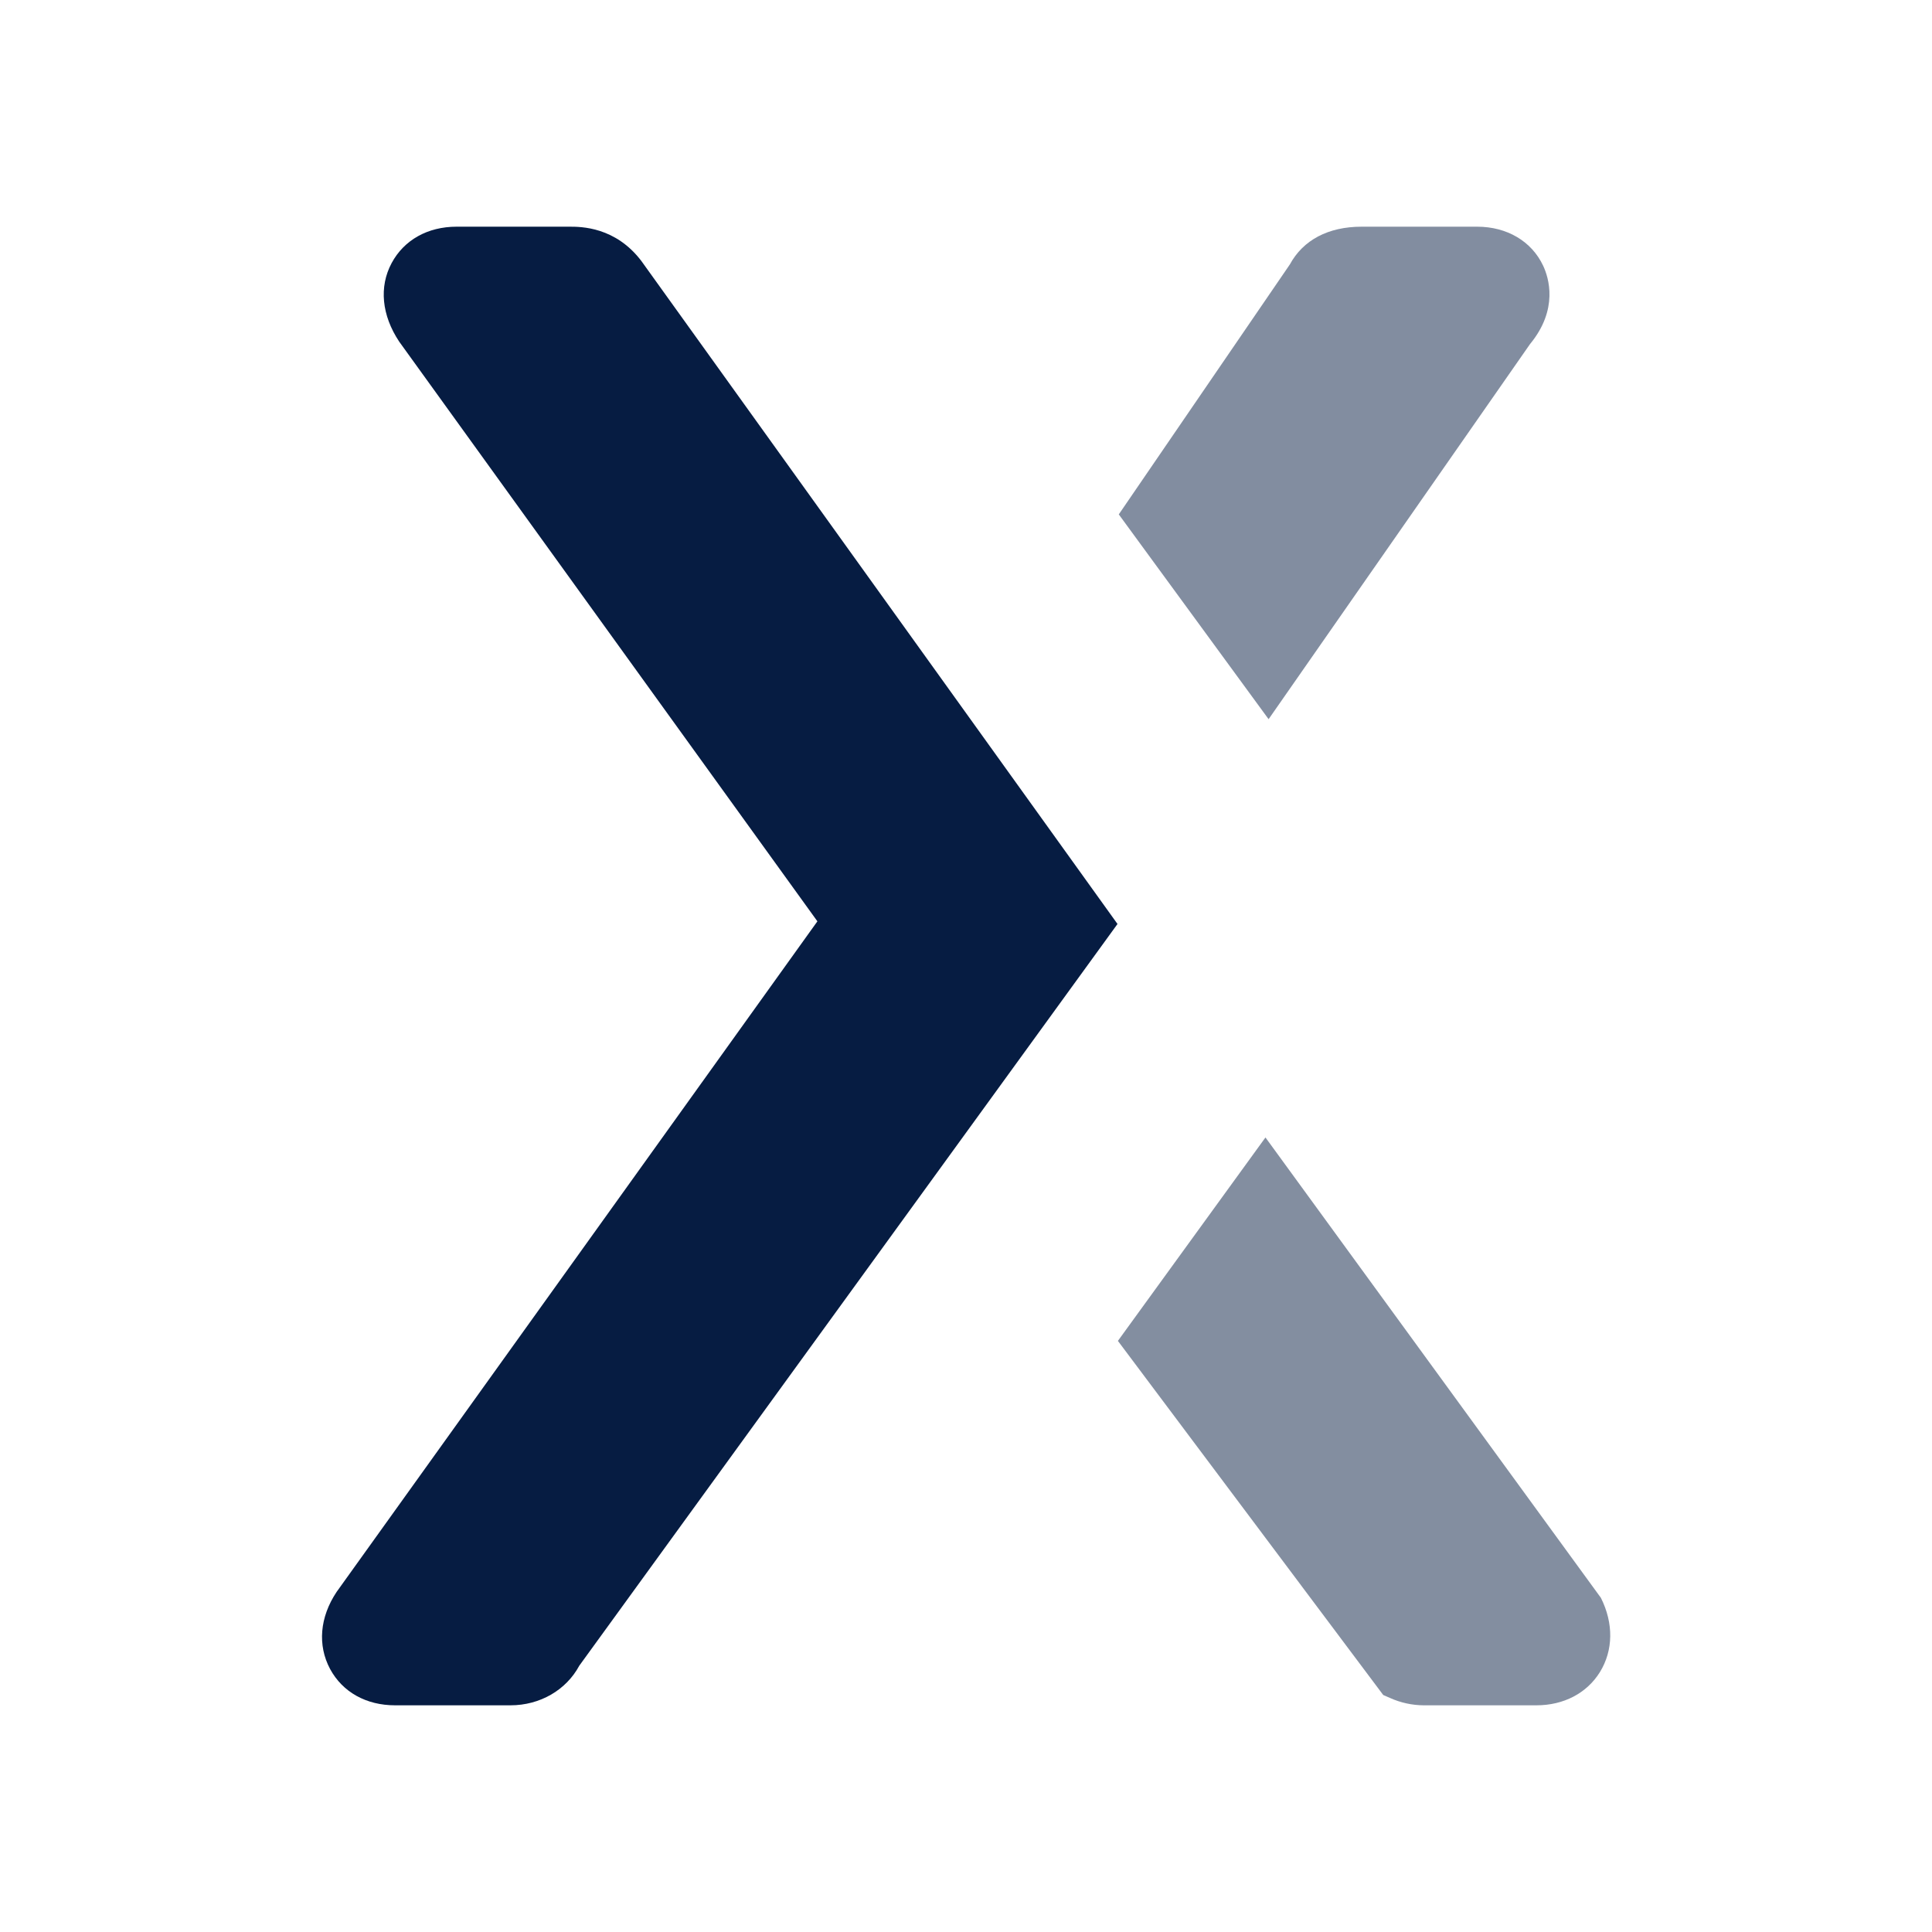
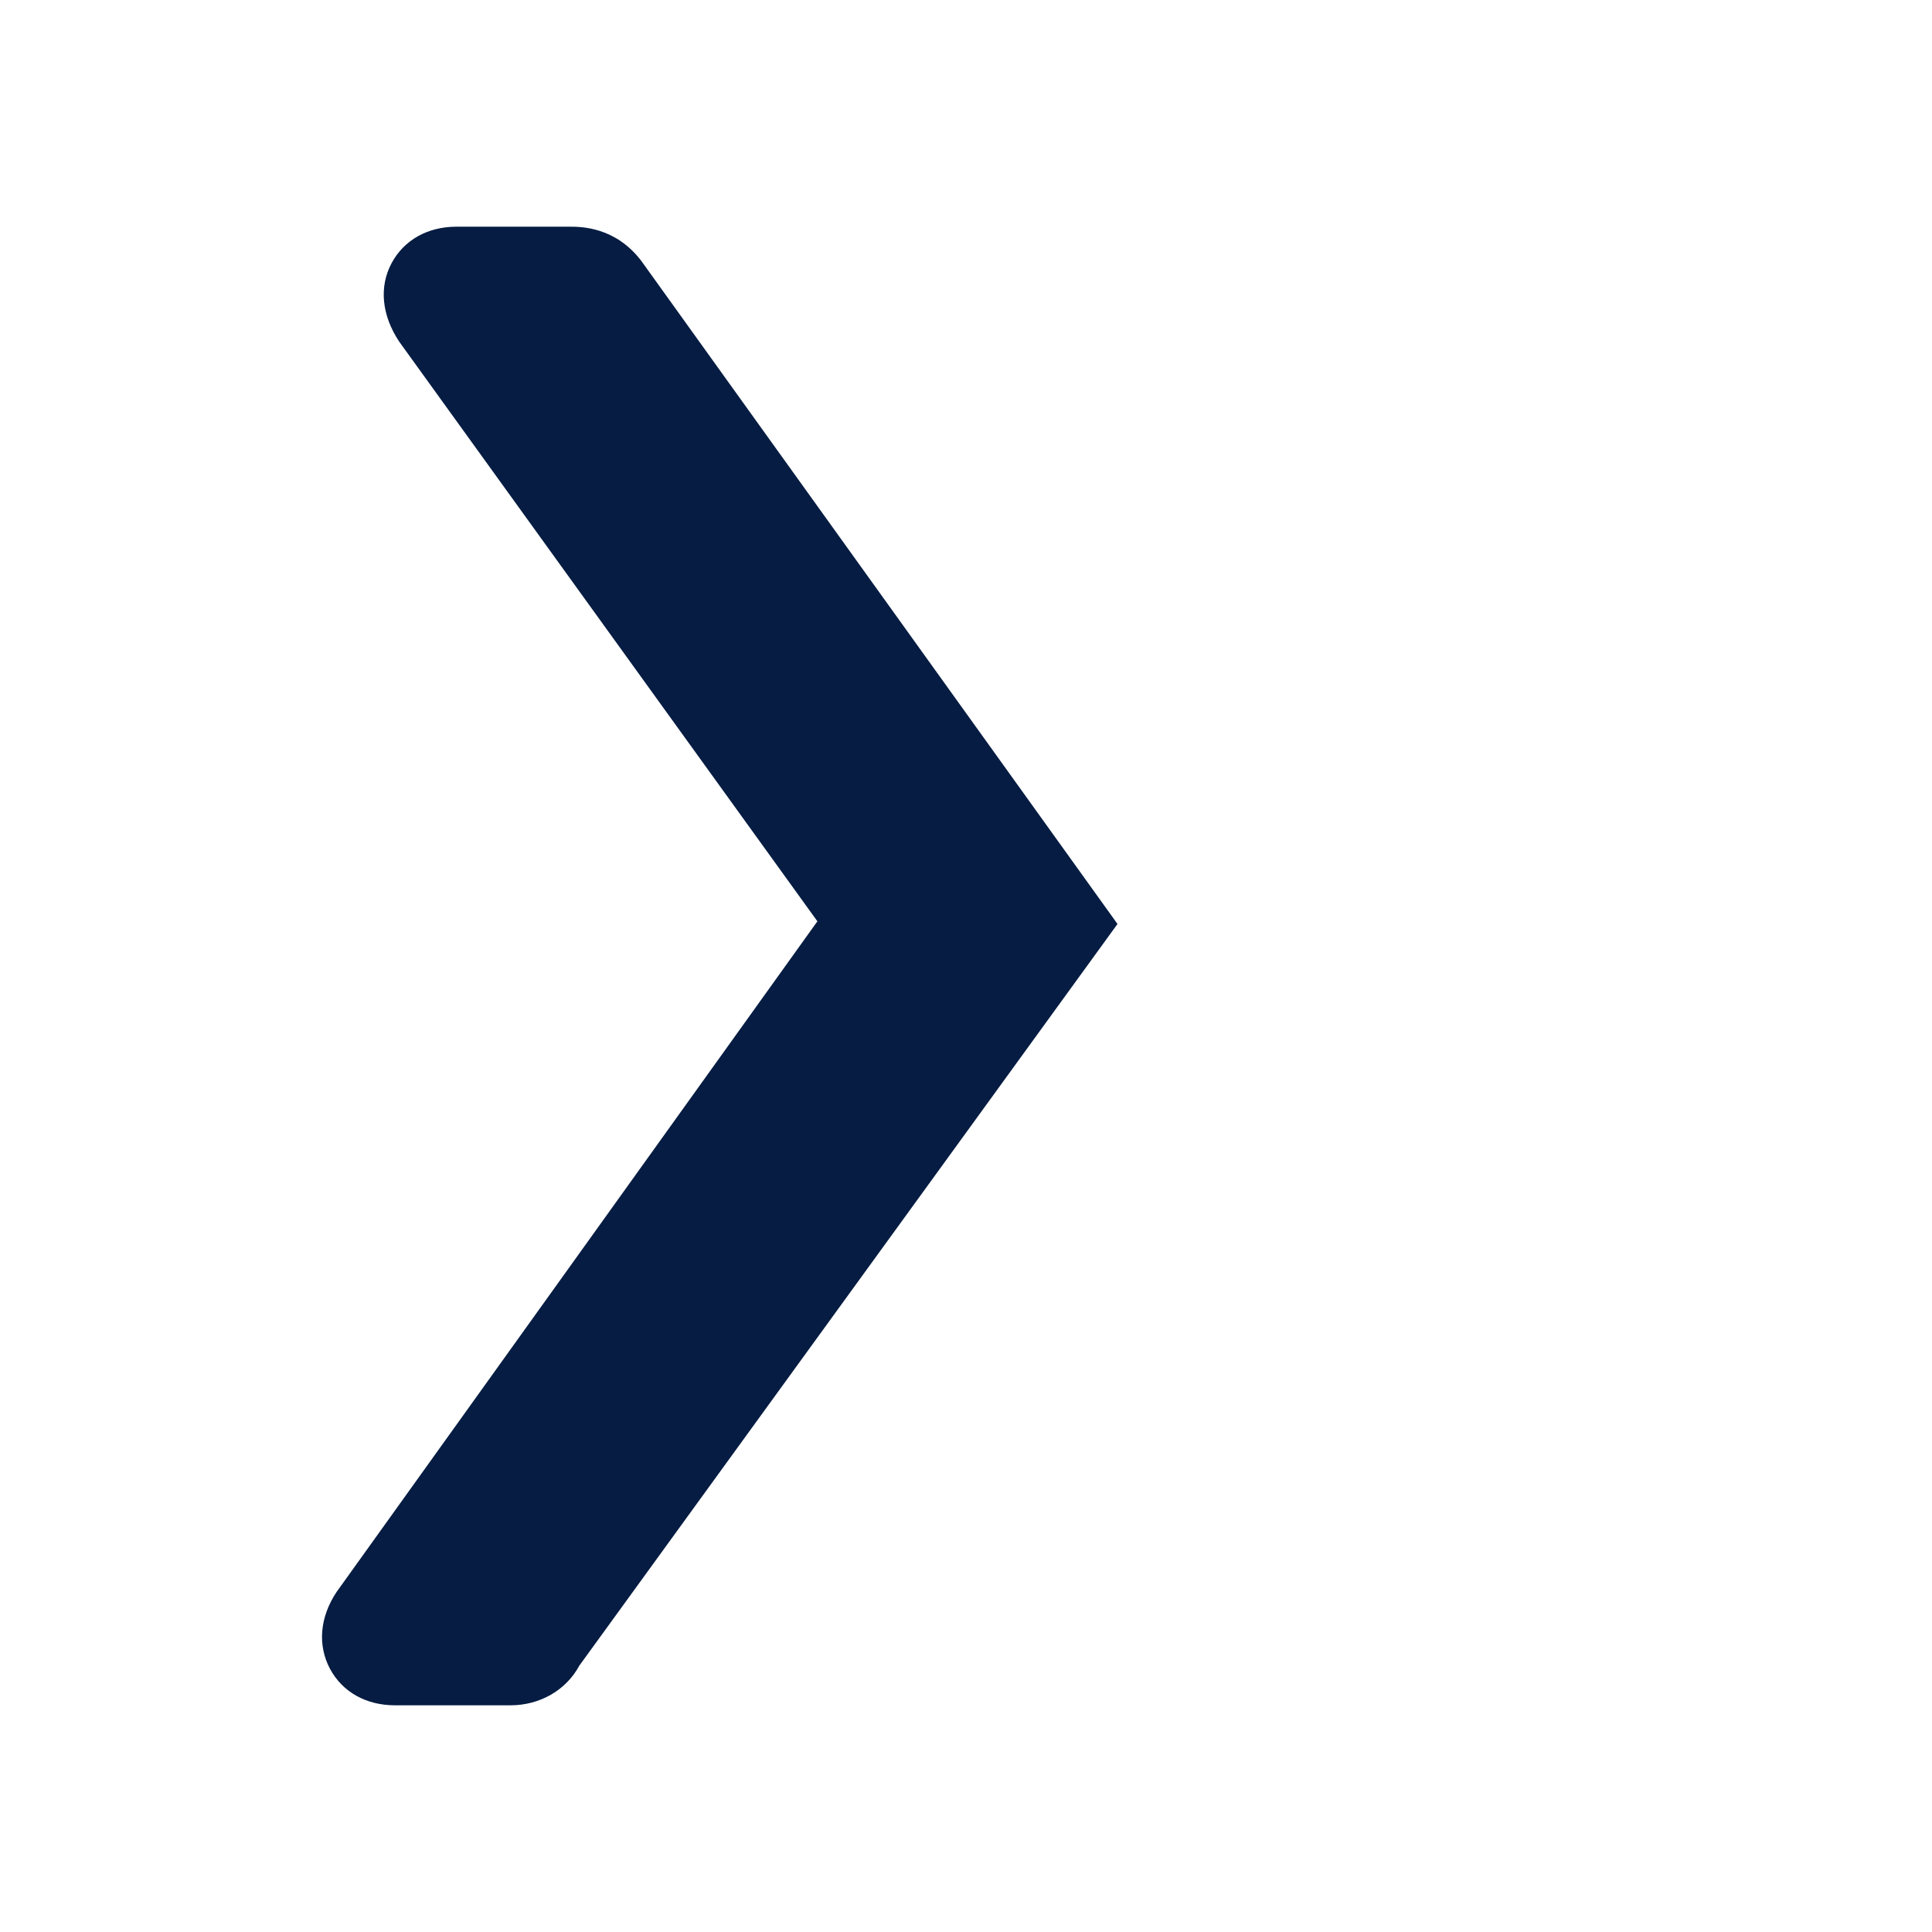
<svg xmlns="http://www.w3.org/2000/svg" width="24" height="24" viewBox="0 0 24 24" fill="none">
-   <path opacity="0.5" fill-rule="evenodd" clip-rule="evenodd" d="M19.17 3.302C19.027 2.997 18.72 2.816 18.349 2.816H16.915C16.498 2.816 16.187 2.983 16.023 3.285L13.898 6.39L15.759 8.934L19.006 4.275C19.363 3.842 19.239 3.45 19.17 3.302Z" fill="#061C42" />
  <path fill-rule="evenodd" clip-rule="evenodd" d="M7.973 3.25L7.971 3.247C7.647 2.816 7.216 2.816 7.075 2.816H5.672C5.313 2.816 5.019 2.981 4.865 3.268C4.707 3.563 4.741 3.916 4.959 4.244L10.154 11.445L4.181 19.776C3.972 20.09 3.943 20.438 4.1 20.732C4.255 21.02 4.549 21.184 4.908 21.184H6.341C6.71 21.184 7.034 20.993 7.196 20.692L13.882 11.478L7.973 3.25Z" fill="#061C42" />
-   <path fill-rule="evenodd" clip-rule="evenodd" d="M19.887 19.849L15.72 14.13L13.887 16.657L17.183 21.056L17.268 21.093C17.399 21.152 17.541 21.183 17.684 21.184H19.086C19.424 21.184 19.712 21.034 19.875 20.771C20.041 20.501 20.046 20.166 19.887 19.849Z" fill="#838EA0" />
</svg>